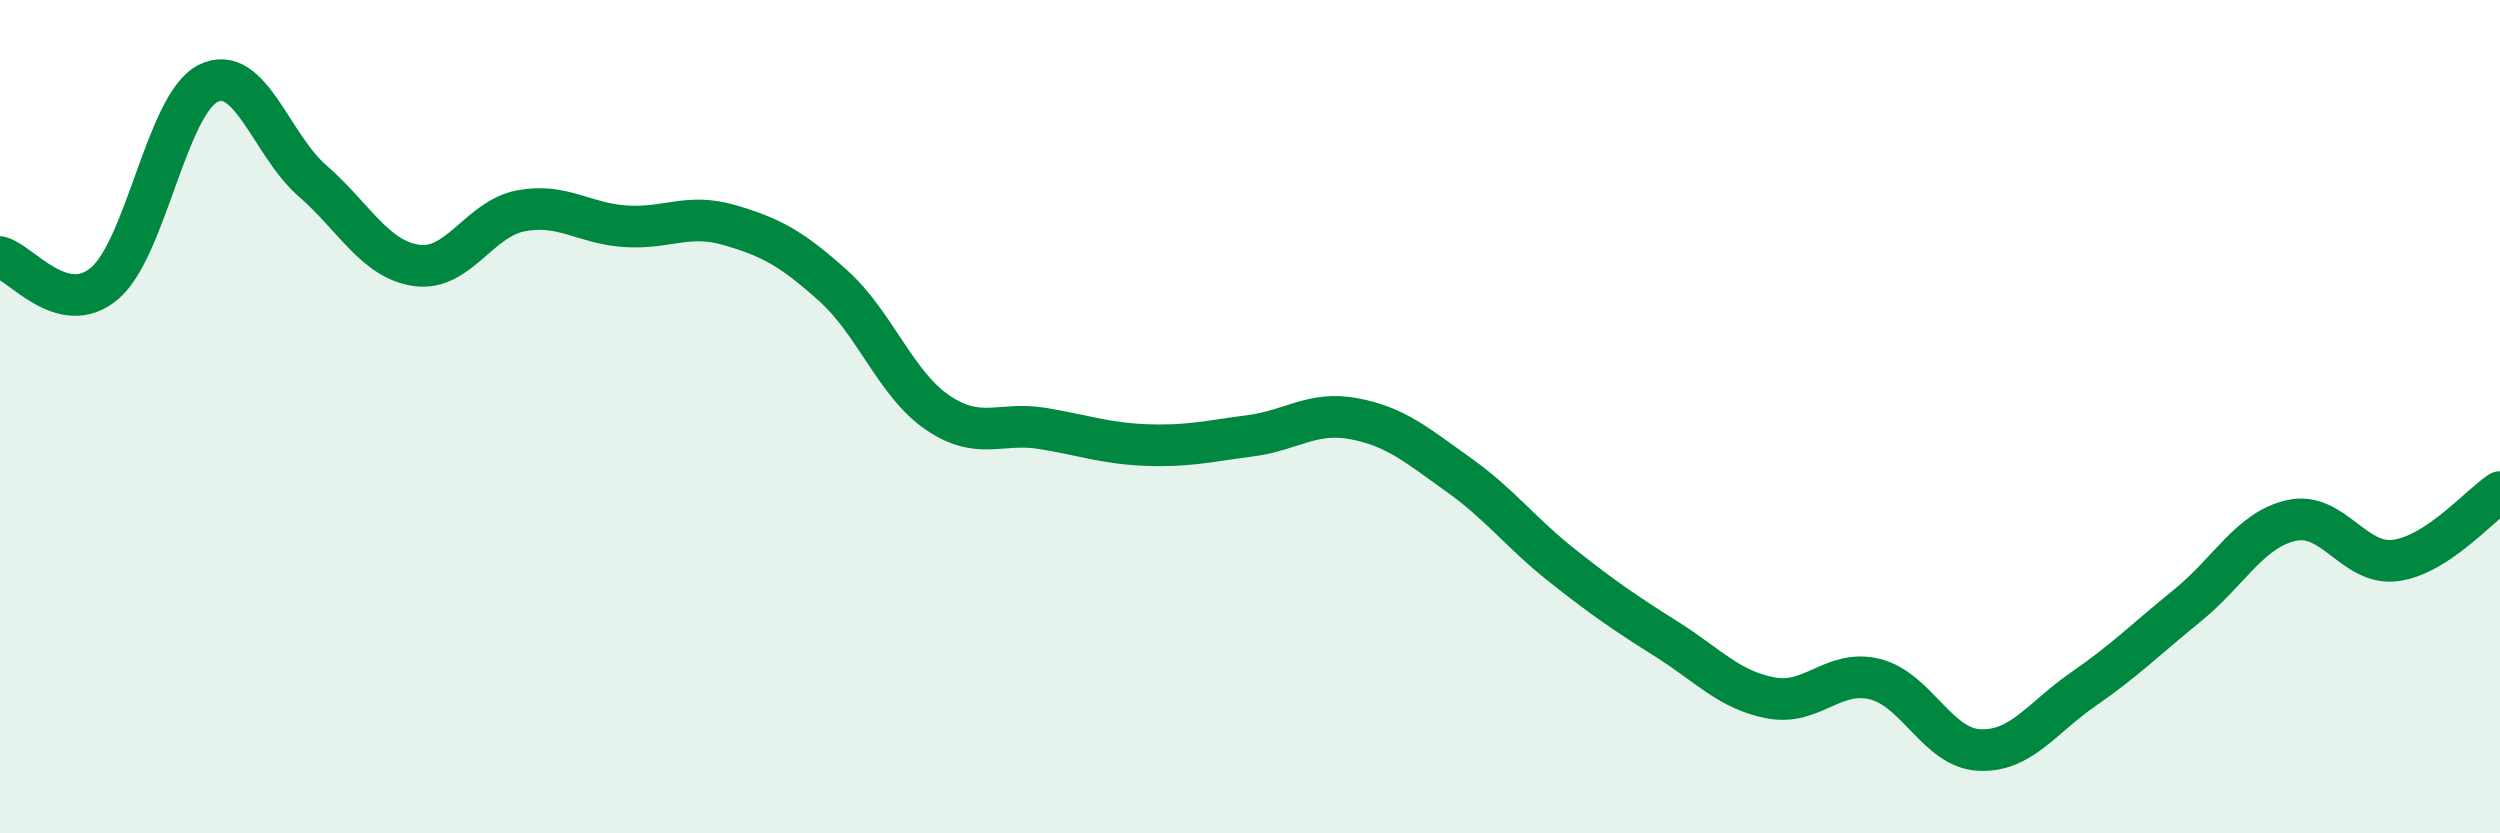
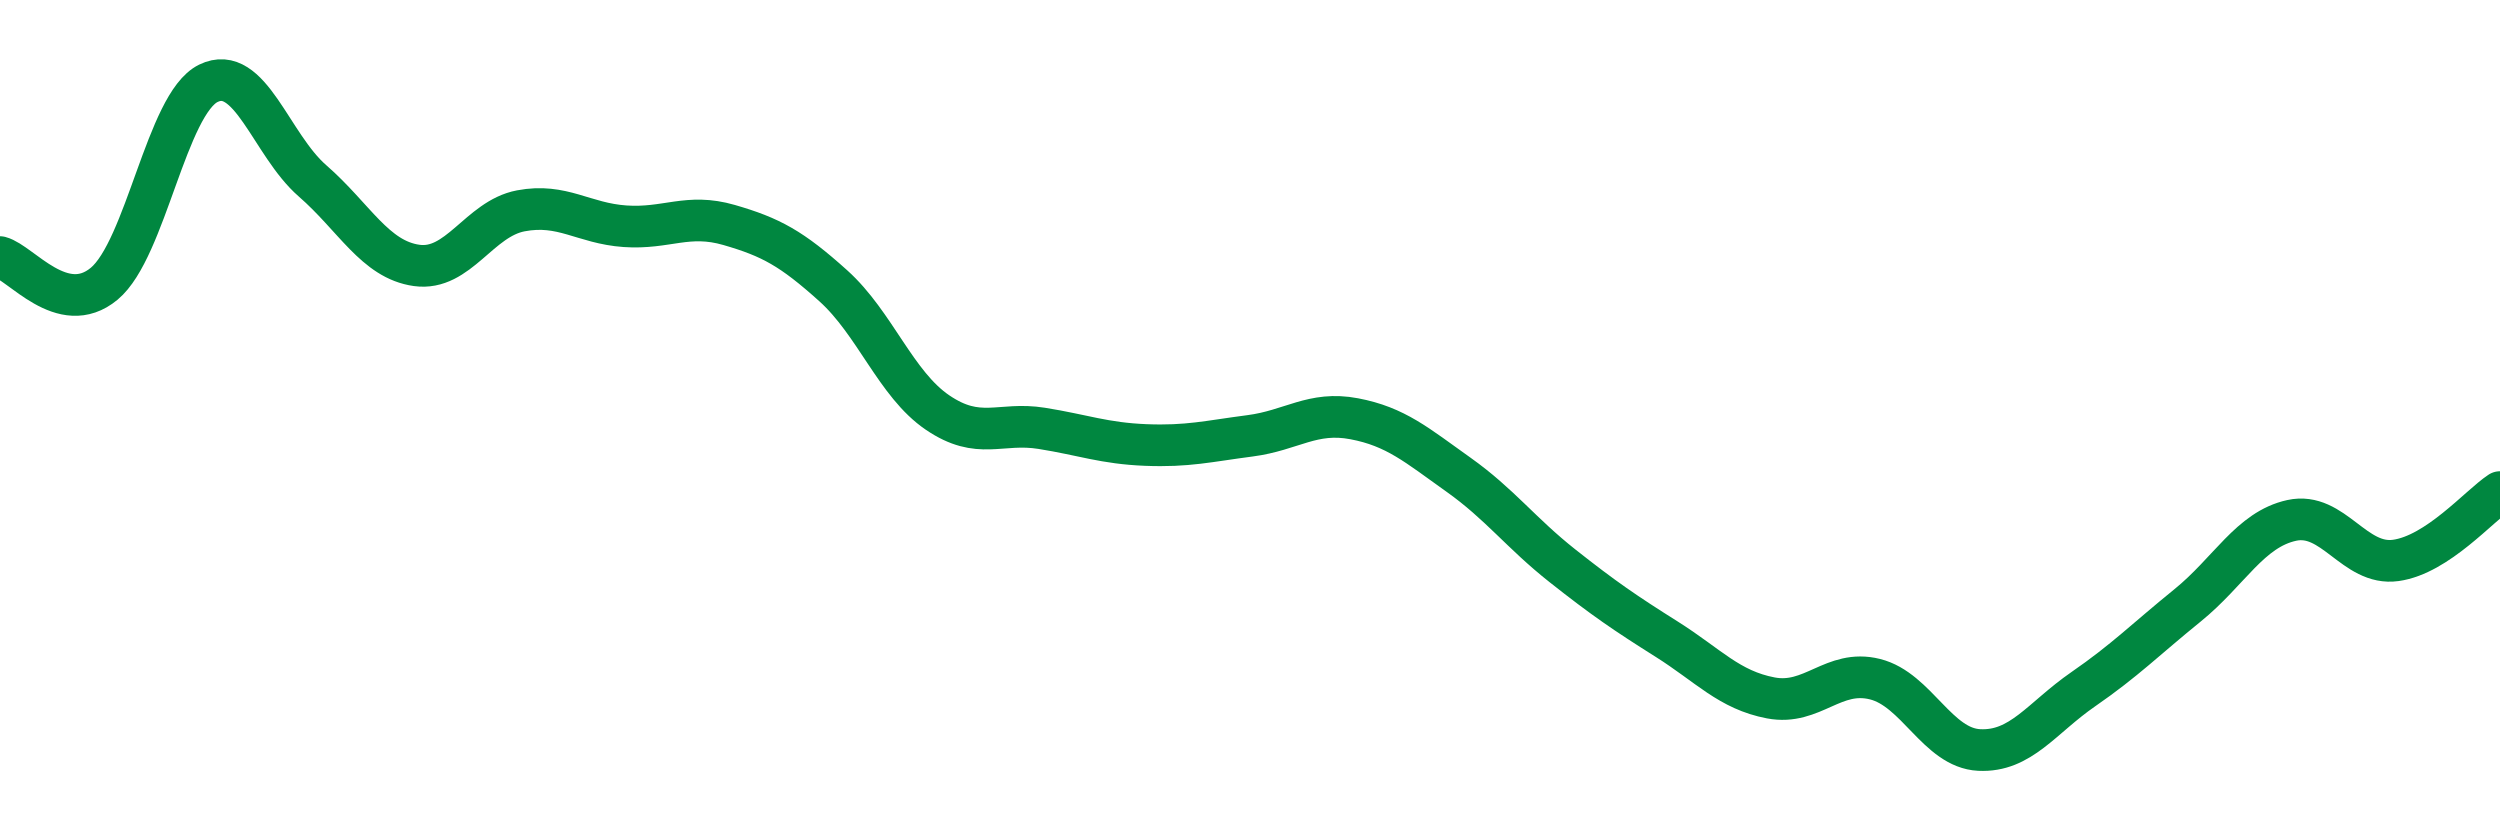
<svg xmlns="http://www.w3.org/2000/svg" width="60" height="20" viewBox="0 0 60 20">
-   <path d="M 0,6.17 C 0.5,6.3 1.5,7.64 2.5,6.81 C 3.5,5.98 4,2.49 5,2 C 6,1.51 6.5,3.47 7.5,4.34 C 8.5,5.21 9,6.23 10,6.37 C 11,6.51 11.5,5.25 12.5,5.06 C 13.5,4.87 14,5.36 15,5.43 C 16,5.5 16.5,5.11 17.5,5.4 C 18.5,5.69 19,5.96 20,6.86 C 21,7.76 21.5,9.22 22.5,9.9 C 23.5,10.58 24,10.12 25,10.28 C 26,10.44 26.5,10.64 27.5,10.68 C 28.5,10.72 29,10.59 30,10.46 C 31,10.33 31.5,9.86 32.5,10.05 C 33.5,10.24 34,10.68 35,11.39 C 36,12.1 36.5,12.79 37.5,13.58 C 38.5,14.37 39,14.71 40,15.34 C 41,15.97 41.5,16.56 42.5,16.75 C 43.5,16.94 44,16.05 45,16.3 C 46,16.55 46.5,17.95 47.5,18 C 48.5,18.05 49,17.23 50,16.54 C 51,15.85 51.5,15.34 52.5,14.53 C 53.5,13.72 54,12.71 55,12.49 C 56,12.27 56.5,13.59 57.5,13.45 C 58.5,13.31 59.5,12.14 60,11.81L60 20L0 20Z" fill="#008740" opacity="0.1" stroke-linecap="round" stroke-linejoin="round" />
  <path d="M 0,6.17 C 0.5,6.3 1.5,7.64 2.5,6.81 C 3.5,5.98 4,2.49 5,2 C 6,1.51 6.5,3.47 7.5,4.34 C 8.5,5.21 9,6.23 10,6.37 C 11,6.51 11.5,5.25 12.5,5.06 C 13.5,4.87 14,5.36 15,5.43 C 16,5.5 16.5,5.11 17.5,5.4 C 18.5,5.69 19,5.96 20,6.86 C 21,7.76 21.5,9.22 22.5,9.9 C 23.5,10.58 24,10.12 25,10.28 C 26,10.44 26.5,10.64 27.5,10.68 C 28.5,10.72 29,10.59 30,10.46 C 31,10.33 31.5,9.86 32.5,10.05 C 33.5,10.24 34,10.68 35,11.39 C 36,12.1 36.5,12.79 37.5,13.58 C 38.5,14.37 39,14.71 40,15.34 C 41,15.97 41.5,16.56 42.5,16.75 C 43.5,16.94 44,16.05 45,16.3 C 46,16.55 46.5,17.95 47.5,18 C 48.5,18.05 49,17.23 50,16.54 C 51,15.85 51.5,15.34 52.5,14.53 C 53.5,13.72 54,12.71 55,12.49 C 56,12.27 56.5,13.59 57.5,13.45 C 58.5,13.31 59.5,12.14 60,11.81" stroke="#008740" stroke-width="1" fill="none" stroke-linecap="round" stroke-linejoin="round" />
</svg>